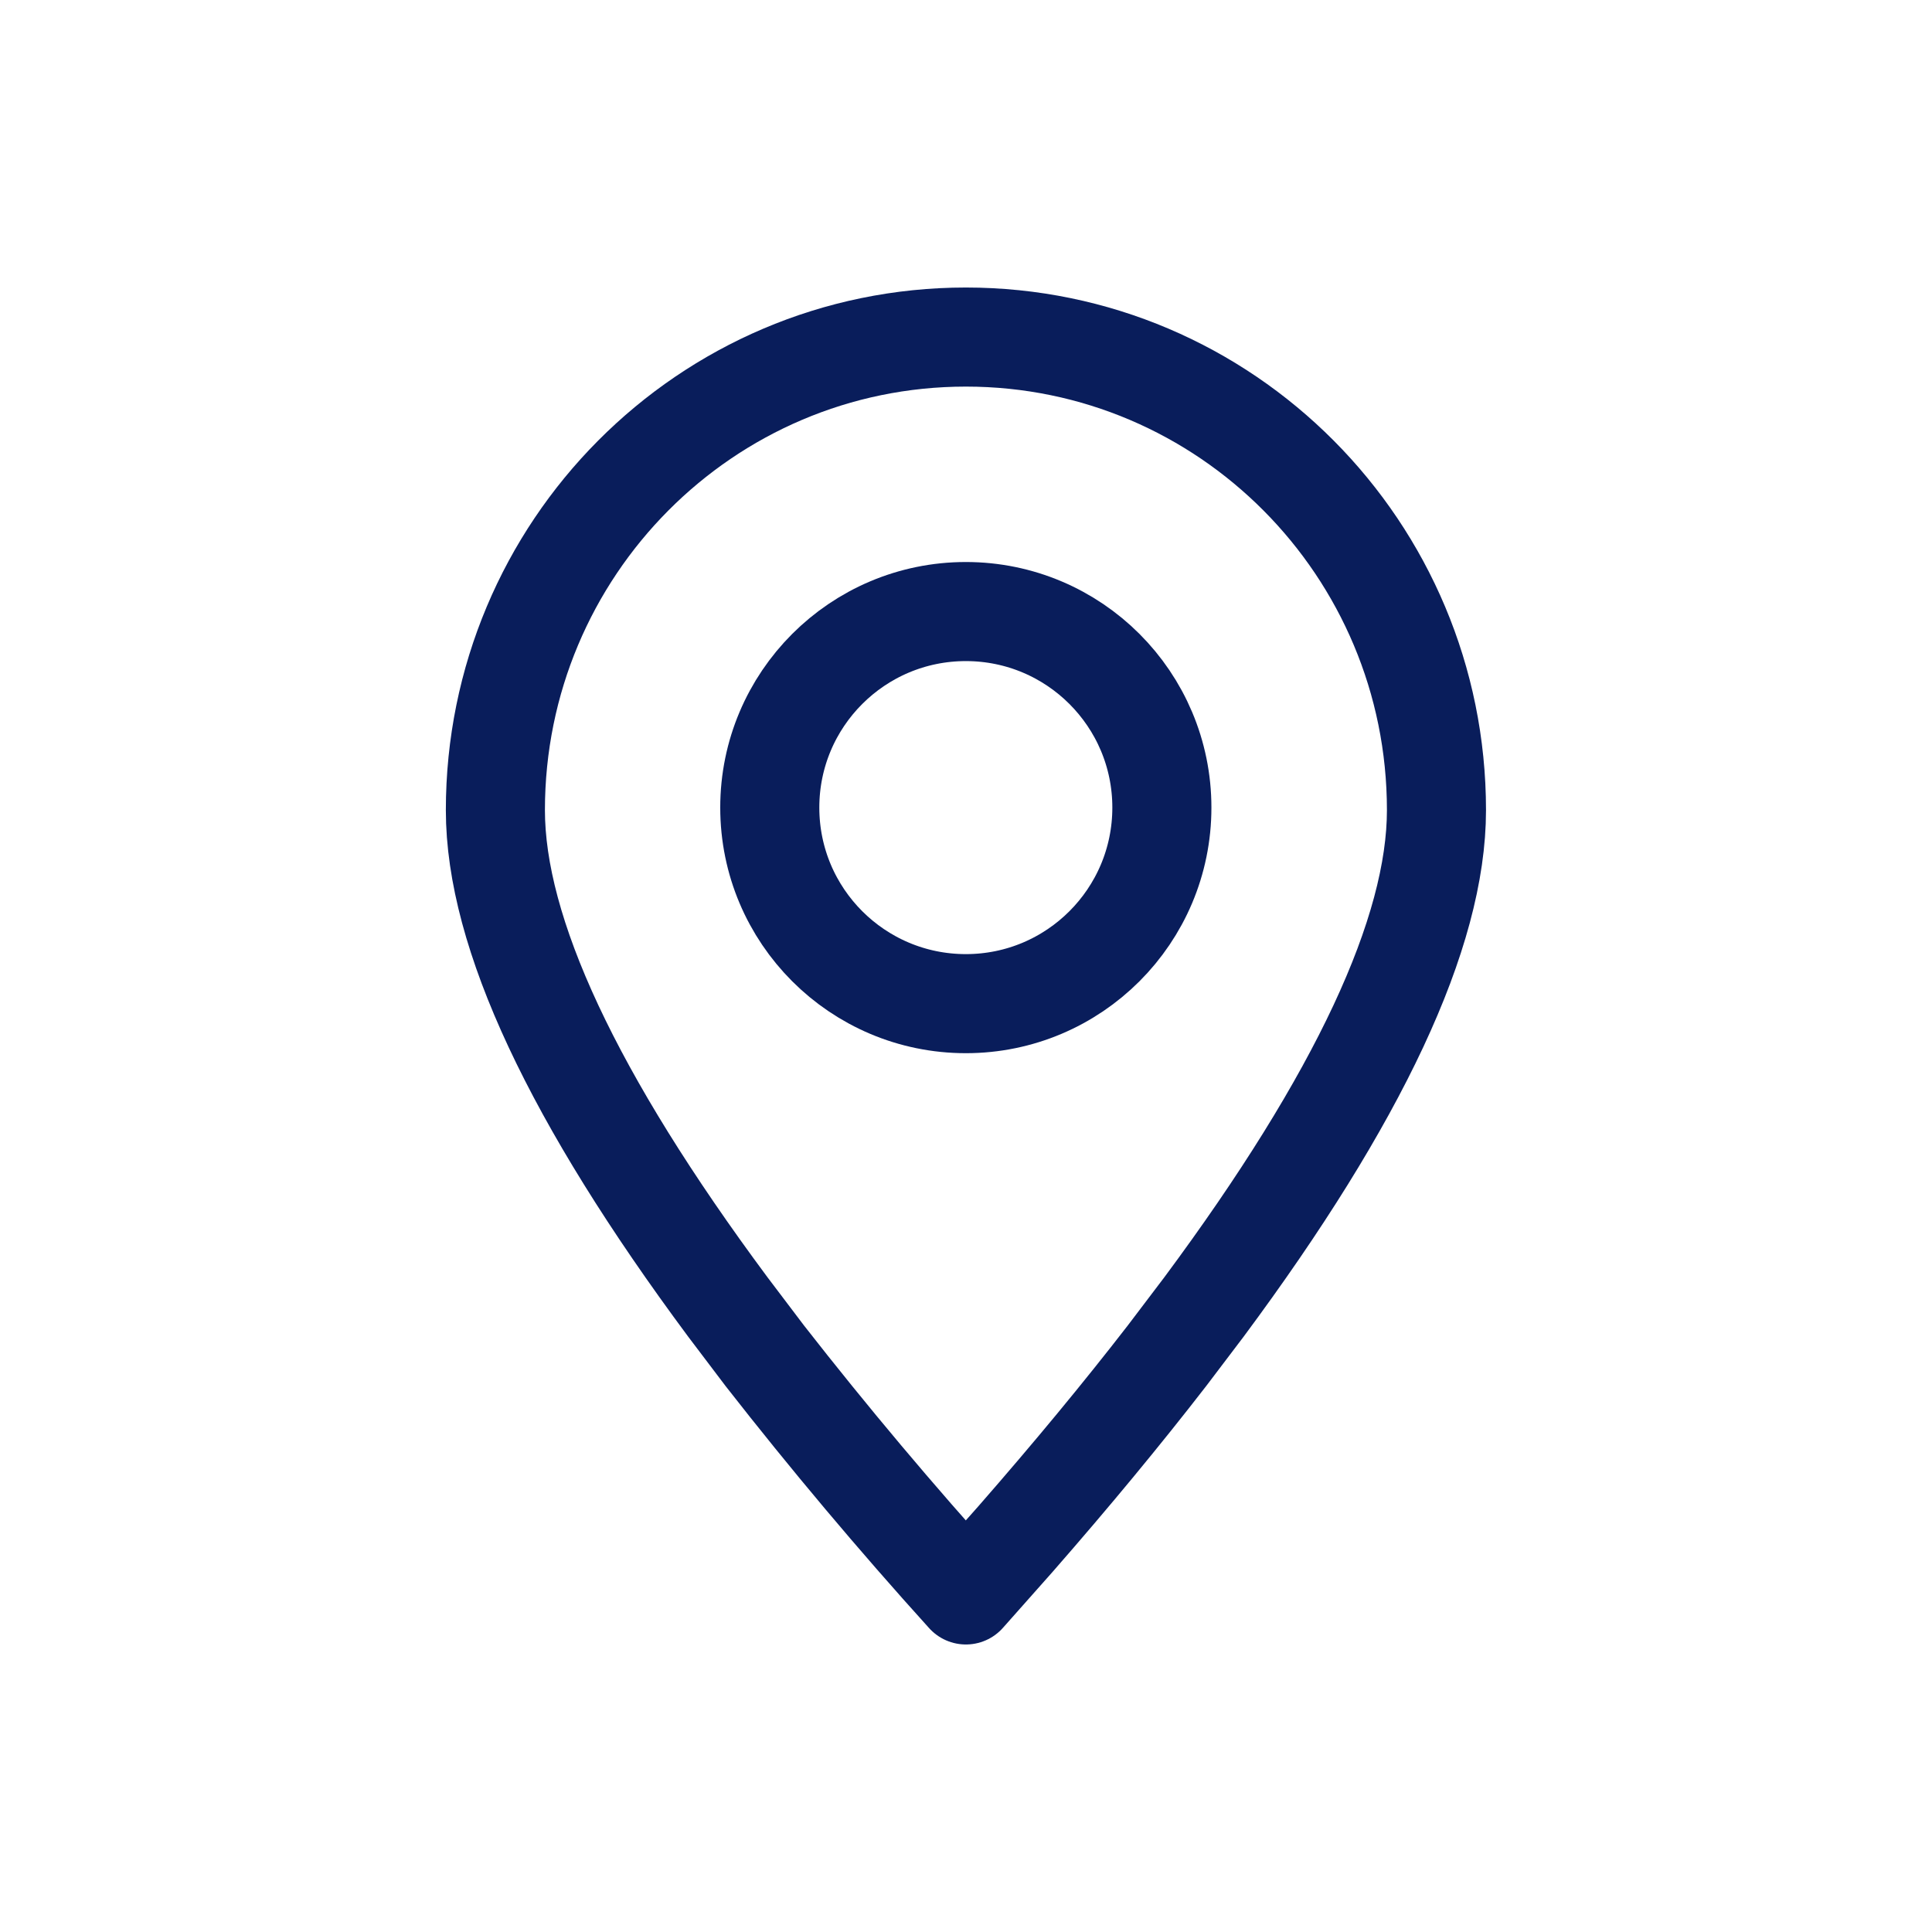
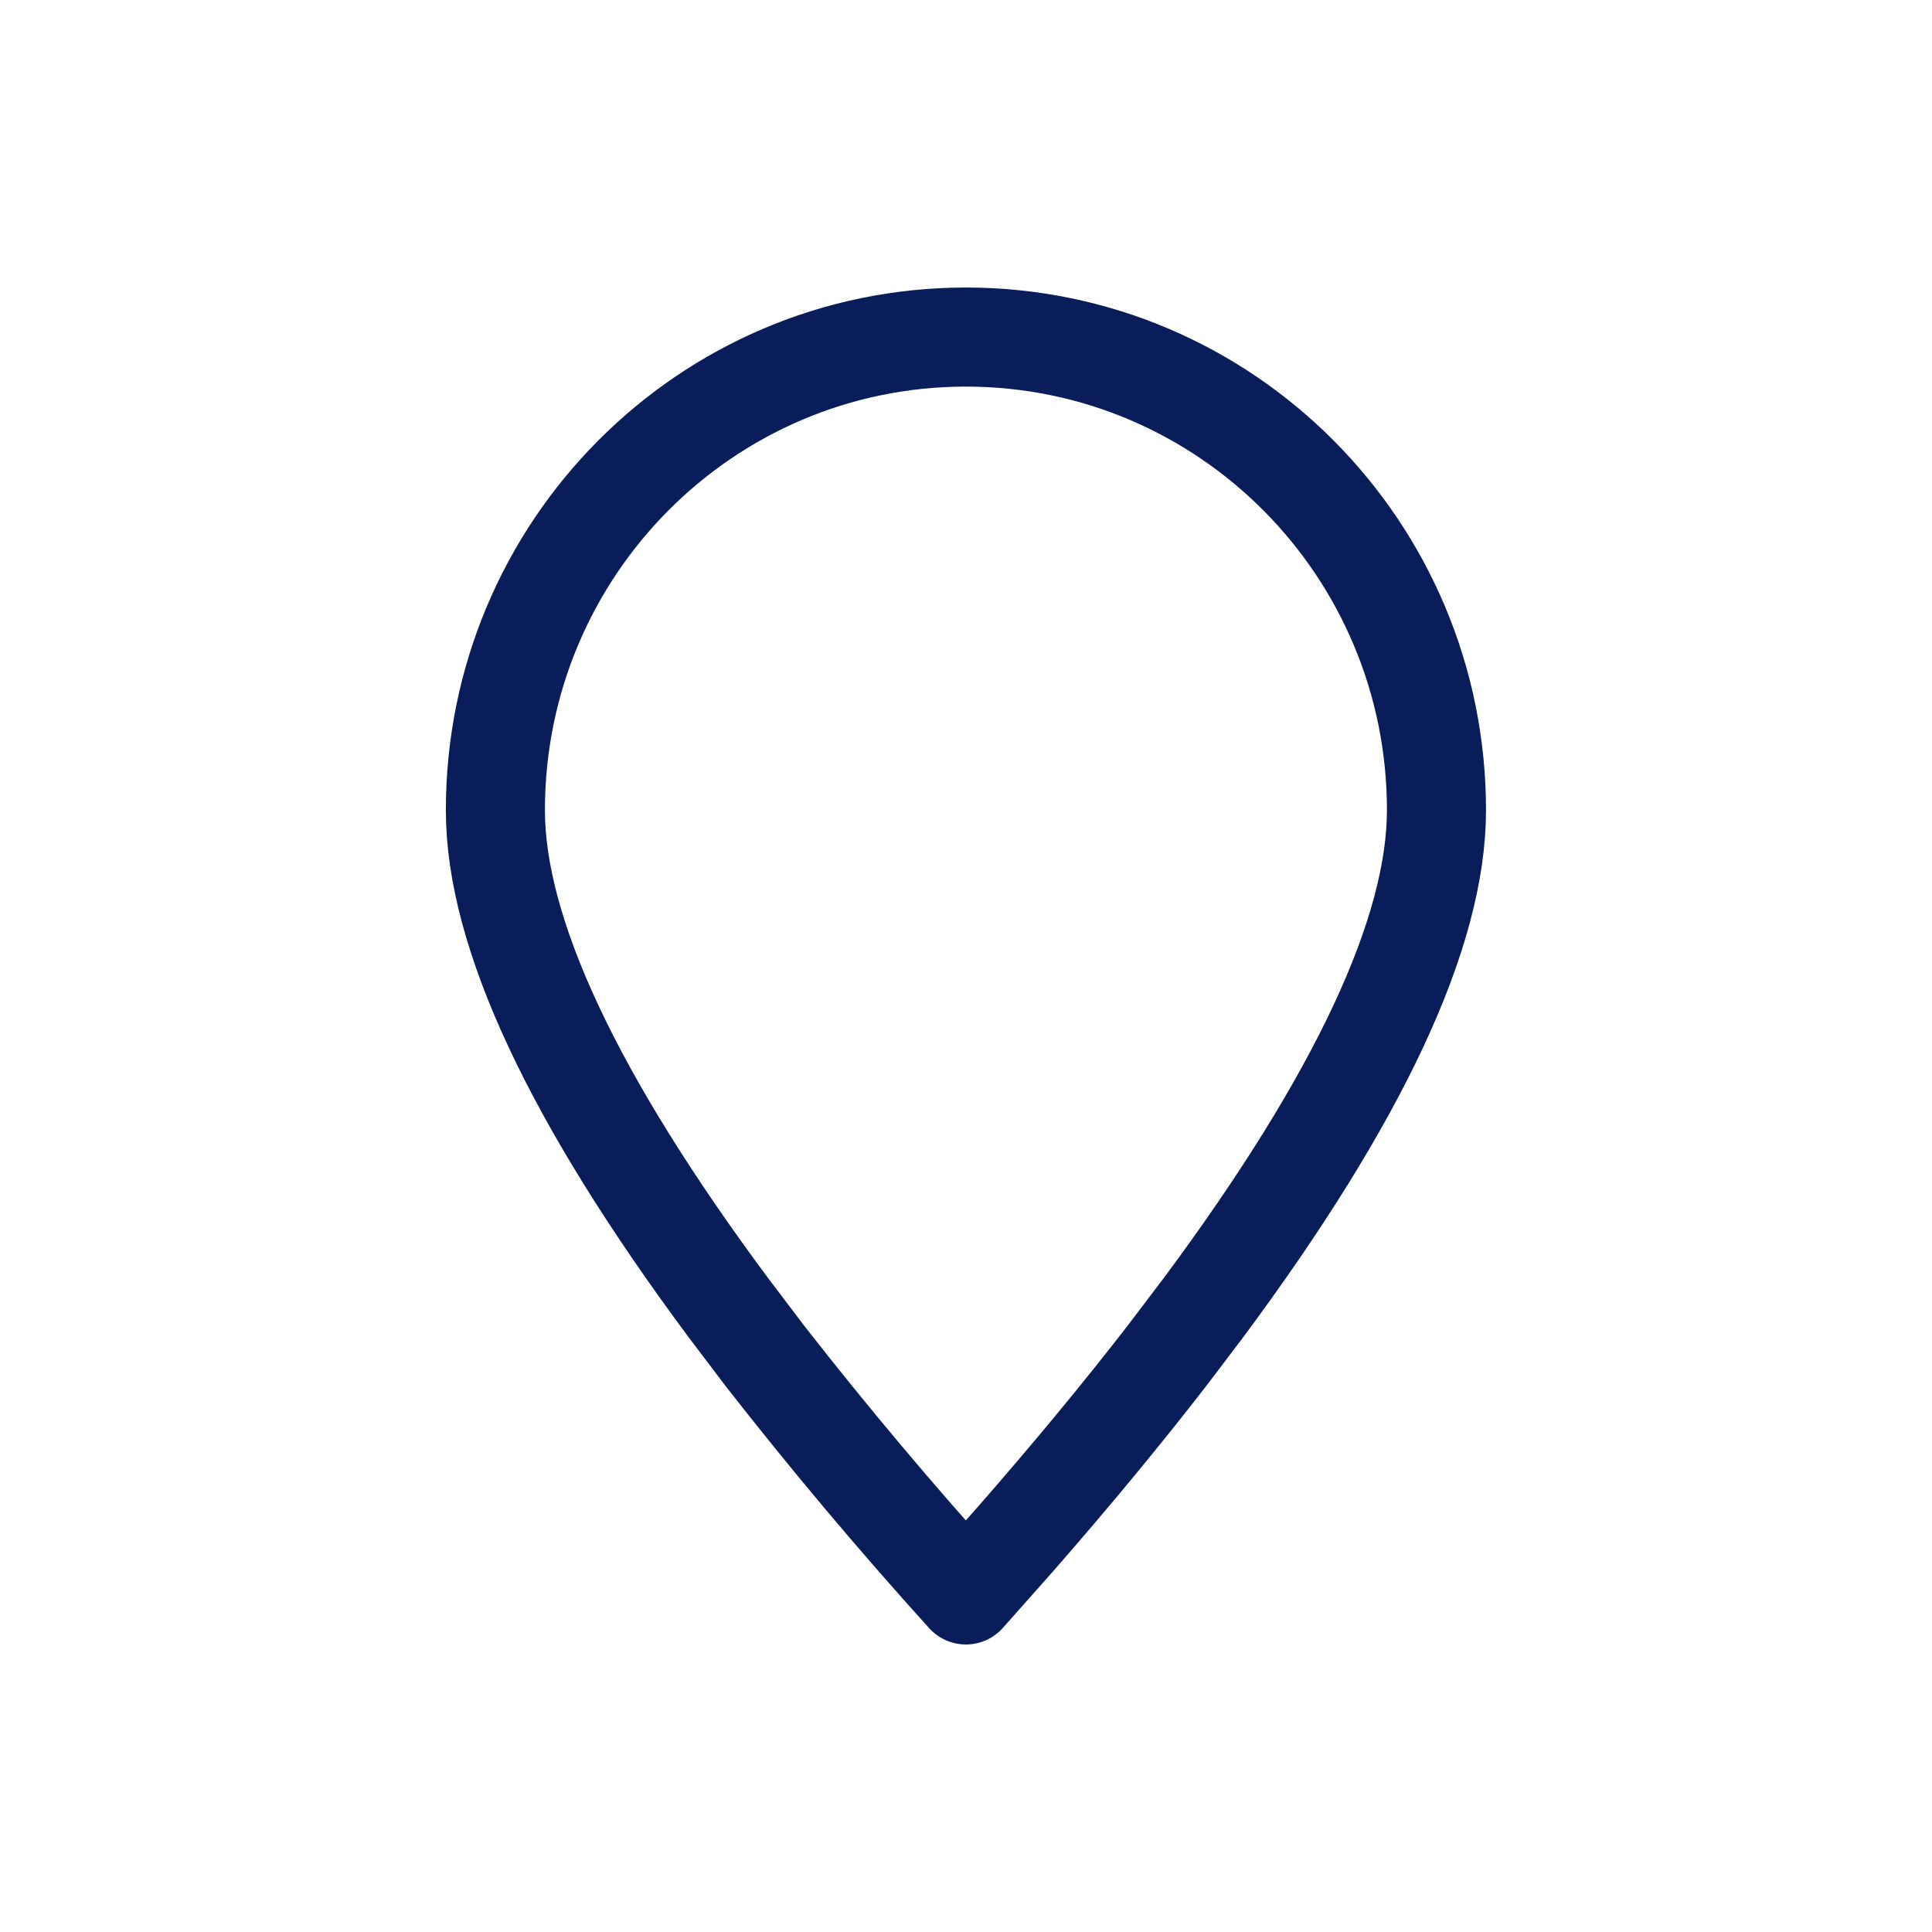
<svg xmlns="http://www.w3.org/2000/svg" width="39" height="39" viewBox="0 0 39 39" fill="none">
  <path fill-rule="evenodd" clip-rule="evenodd" d="M19.498 32.196L20.497 31.07C21.631 29.773 22.651 28.539 23.557 27.368L24.306 26.38C27.433 22.168 28.997 18.826 28.997 16.354C28.997 11.079 24.745 6.804 19.498 6.804C14.252 6.804 10 11.079 10 16.354C10 18.826 11.563 22.168 14.691 26.381L15.439 27.369C16.734 29.027 18.087 30.636 19.498 32.196Z" stroke="#091D5B" stroke-width="2" stroke-linecap="round" stroke-linejoin="round" />
-   <path d="M19.497 20.26C21.683 20.26 23.454 18.488 23.454 16.302C23.454 14.117 21.683 12.345 19.497 12.345C17.311 12.345 15.539 14.117 15.539 16.302C15.539 18.488 17.311 20.26 19.497 20.26Z" stroke="#091D5B" stroke-width="2" stroke-linecap="round" stroke-linejoin="round" />
</svg>